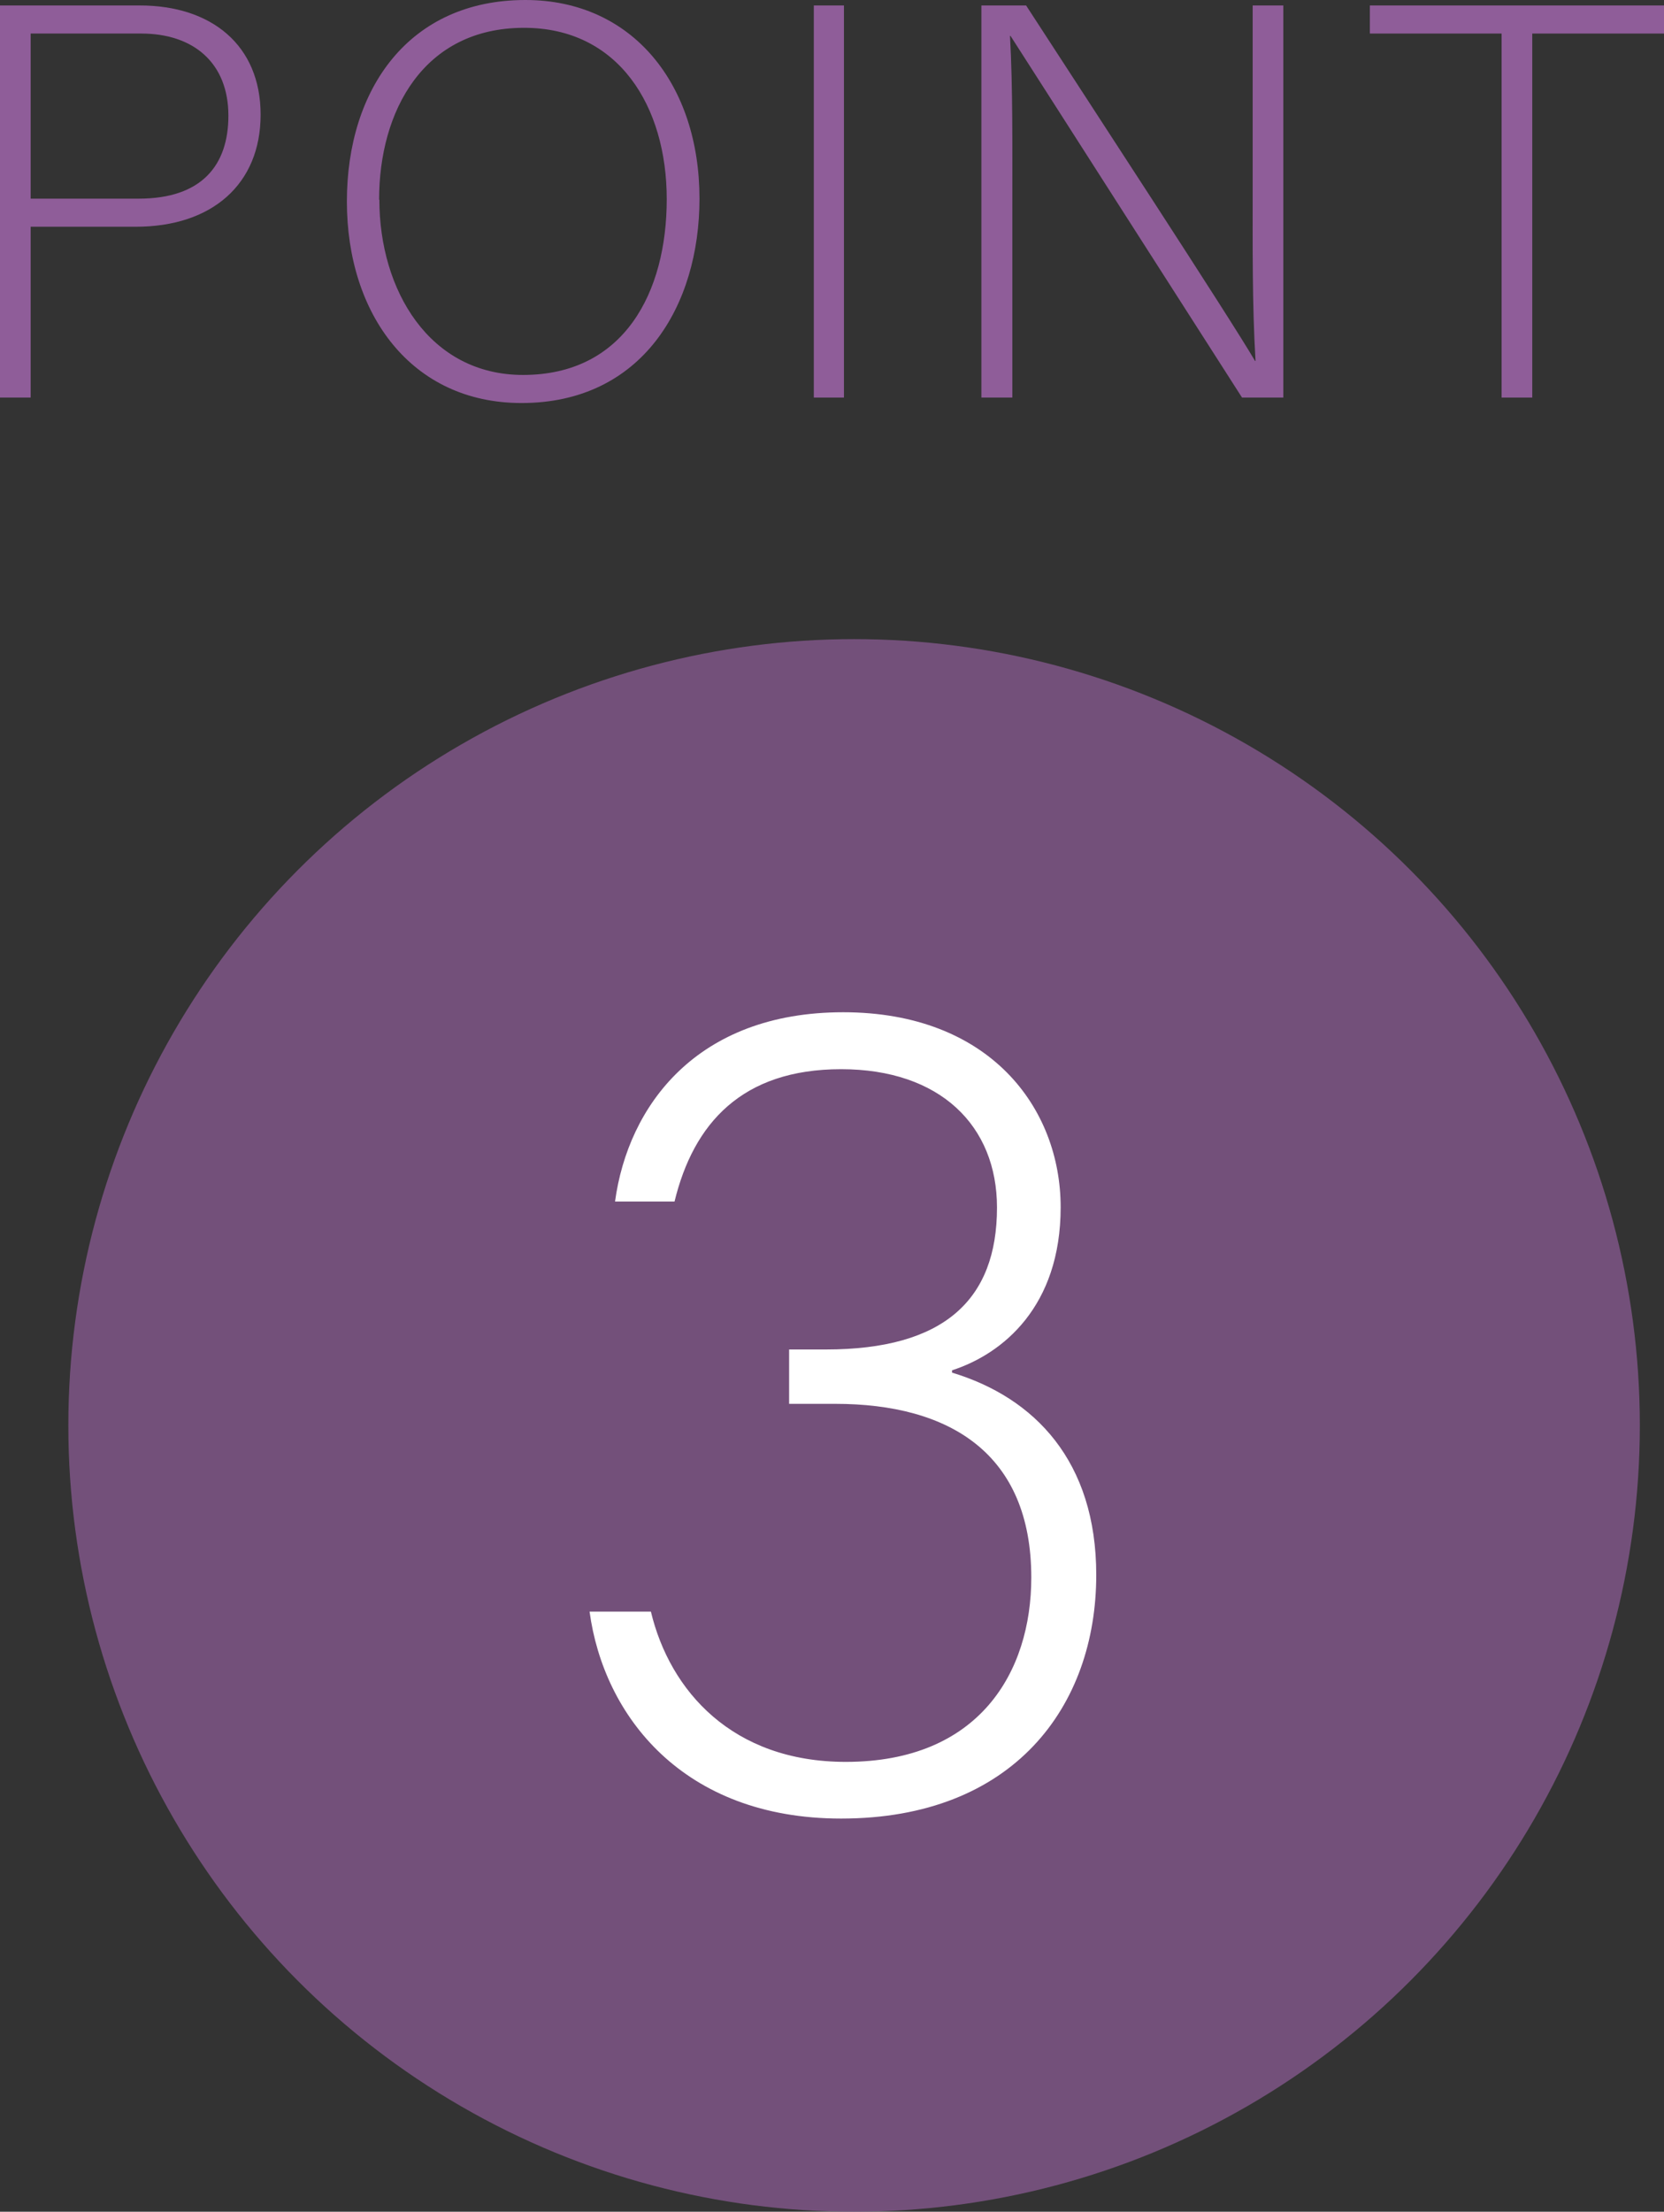
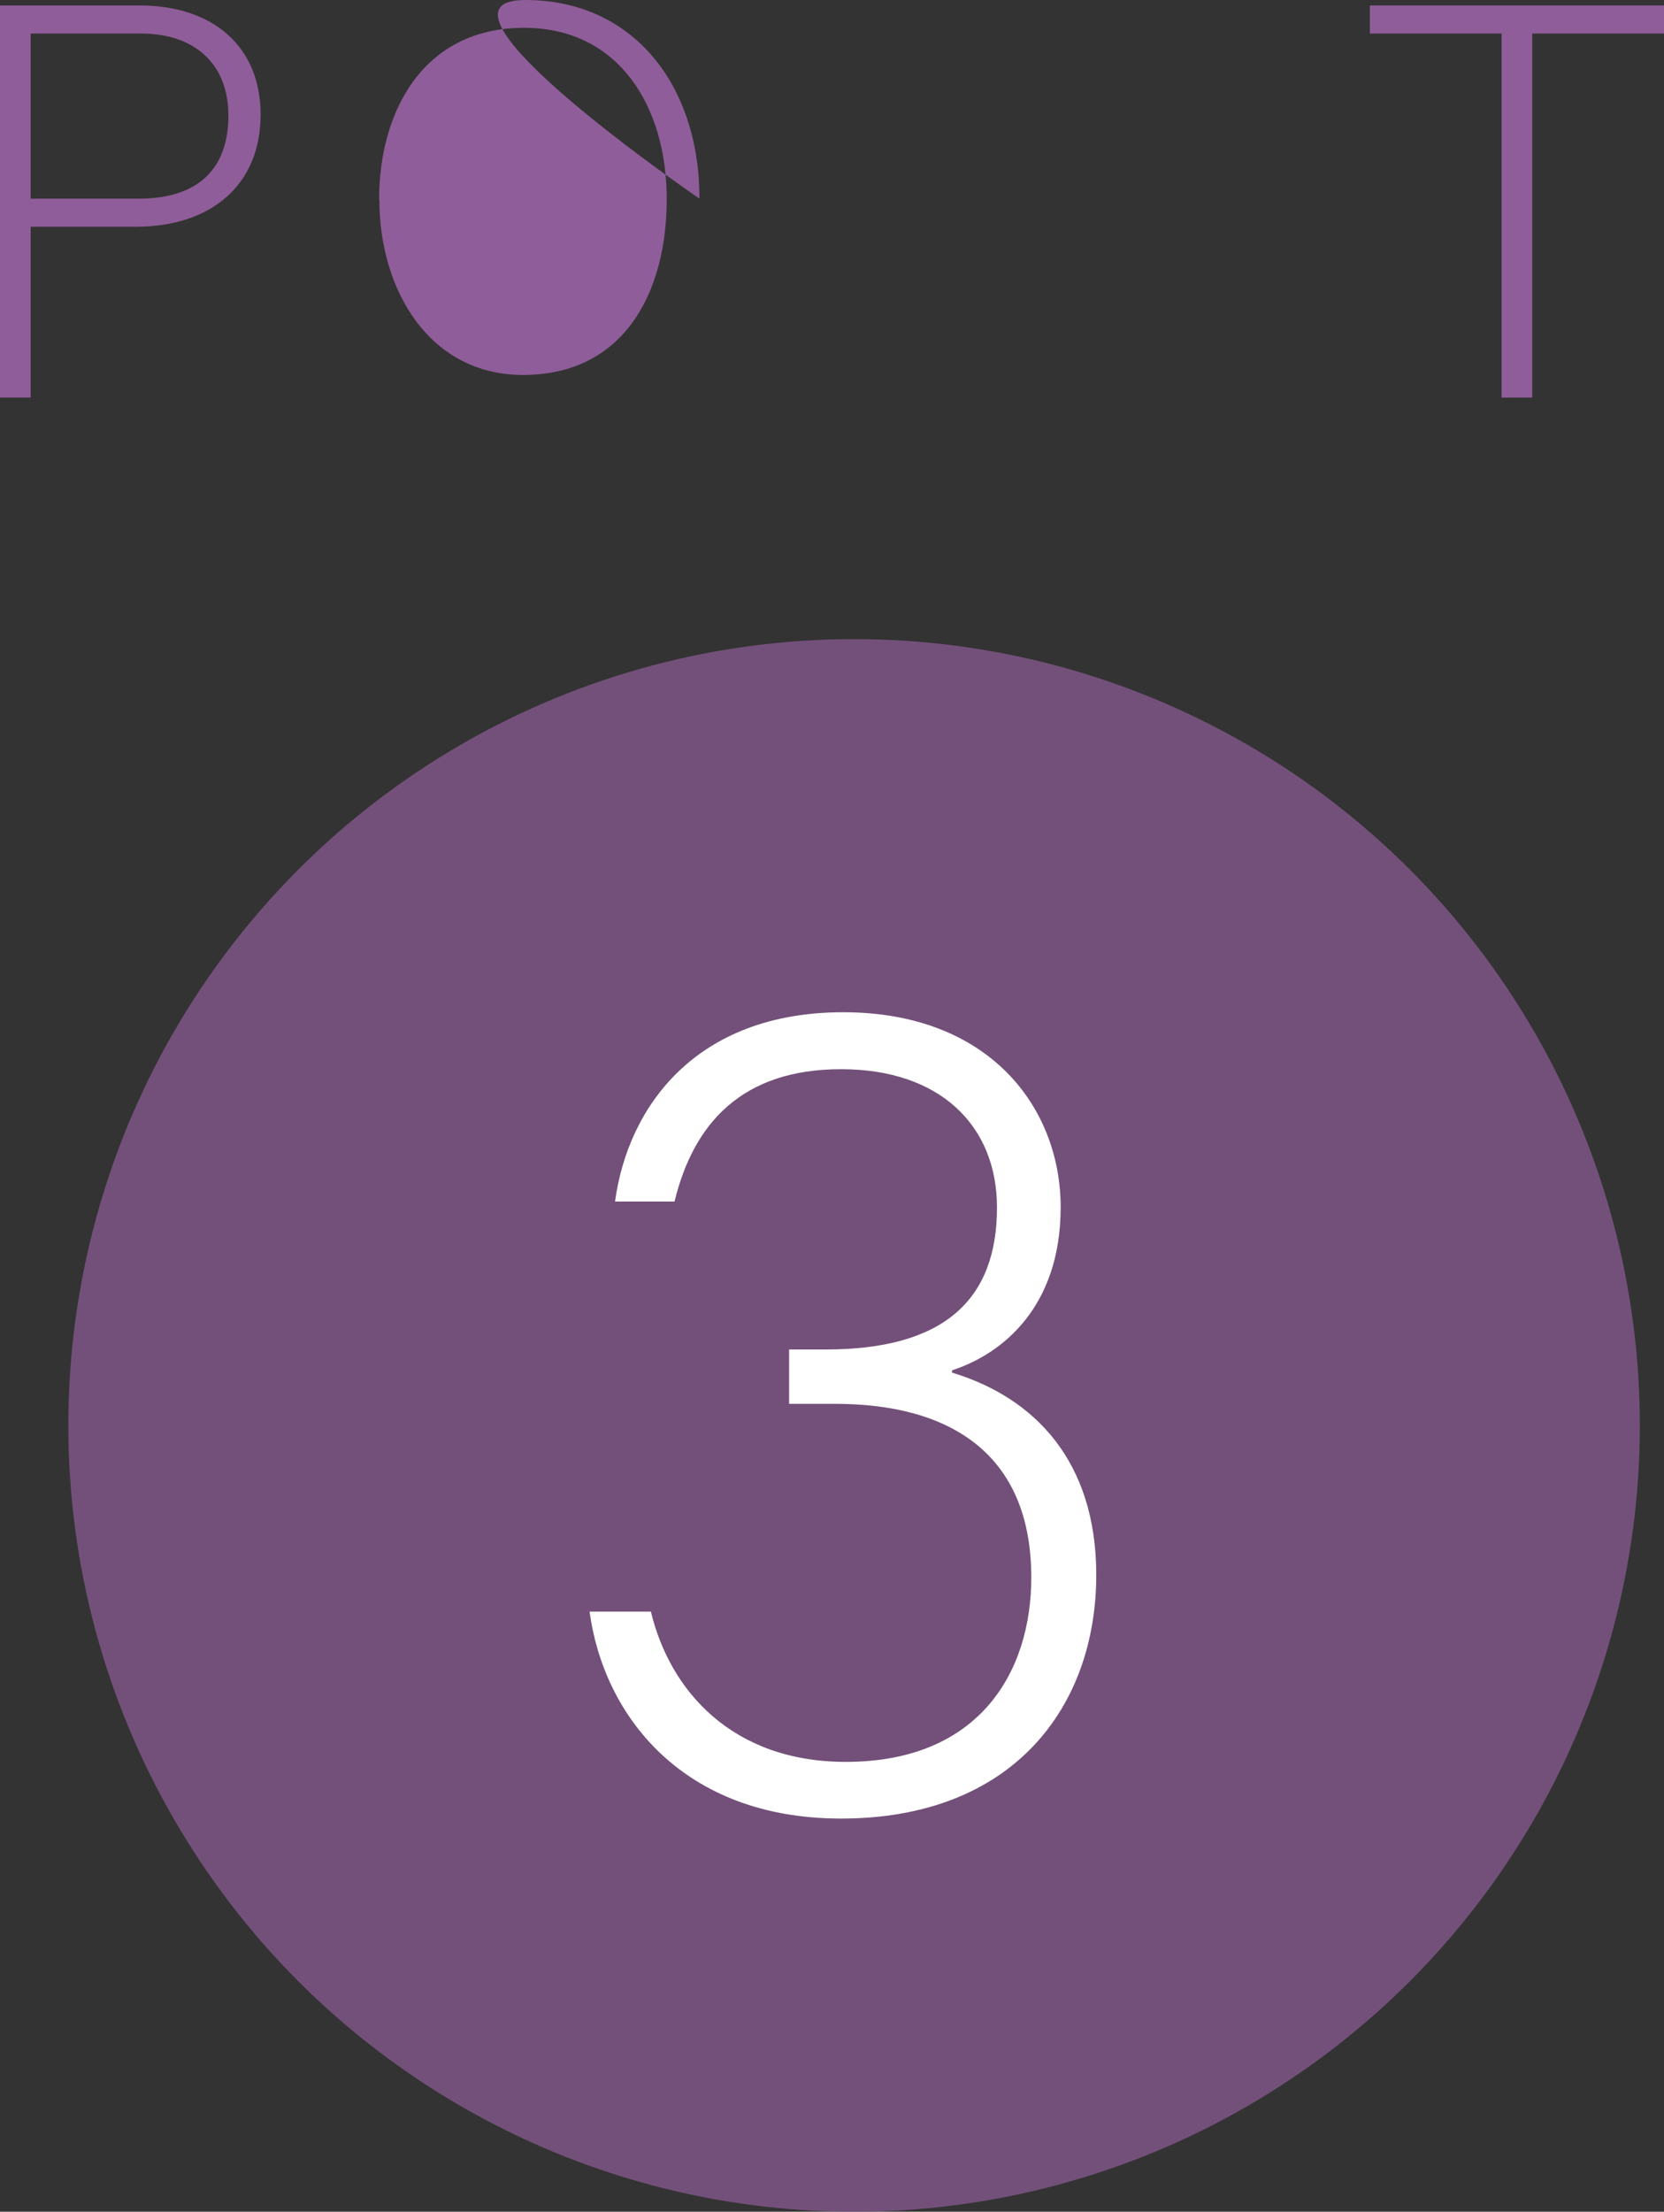
<svg xmlns="http://www.w3.org/2000/svg" id="_イヤー_2" viewBox="0 0 64.04 85.06">
  <rect x="0" y="0" width="64.04" height="85.06" fill="#333333" stroke="none" />
  <defs>
    <style>.cls-1{fill:#fff;}.cls-2,.cls-3{fill:#8f5d99;}.cls-3{opacity:.7;}</style>
  </defs>
  <g id="compact">
    <g>
      <circle class="cls-3" cx="32.87" cy="54.82" r="30.24" />
      <g>
        <path class="cls-2" d="M0,.21H5.38c2.76,0,4.65,1.53,4.65,4.2s-1.87,4.31-4.8,4.31H1.18v6.57H0V.21ZM1.18,7.64H5.34c2.43,0,3.45-1.29,3.45-3.19,0-2.02-1.33-3.16-3.36-3.16H1.18V7.64Z" />
-         <path class="cls-2" d="M26.92,7.64c0,4.11-2.2,7.86-6.85,7.86-4.24,0-6.72-3.42-6.72-7.75S15.74,0,20.22,0c4.13,0,6.7,3.25,6.7,7.64Zm-12.32,.04c0,3.47,1.92,6.74,5.53,6.74,3.9,0,5.53-3.19,5.53-6.76s-1.85-6.59-5.49-6.59c-3.88,0-5.58,3.21-5.58,6.61Z" />
-         <path class="cls-2" d="M32.48,.21V15.29h-1.16V.21h1.16Z" />
-         <path class="cls-2" d="M37.77,15.29V.21h1.72c2.35,3.62,7.86,12.04,8.81,13.67h.02c-.13-2.17-.11-4.39-.11-6.85V.21h1.18V15.29h-1.59c-2.24-3.49-7.84-12.25-8.91-13.91h-.02c.11,1.98,.09,4.18,.09,6.91v7h-1.18Z" />
+         <path class="cls-2" d="M26.92,7.64S15.74,0,20.22,0c4.13,0,6.7,3.25,6.7,7.64Zm-12.32,.04c0,3.47,1.92,6.74,5.53,6.74,3.9,0,5.53-3.19,5.53-6.76s-1.85-6.59-5.49-6.59c-3.88,0-5.58,3.21-5.58,6.61Z" />
        <path class="cls-2" d="M57.78,1.29h-5.06V.21h11.33V1.29h-5.08V15.29h-1.18V1.29Z" />
      </g>
      <path class="cls-1" d="M23.67,46.21c.5-3.68,3.14-7.28,8.78-7.28s8.37,3.68,8.37,7.5-2.23,5.64-4.18,6.27v.09c3.18,.96,5.55,3.41,5.55,7.78,0,5.05-3.18,9.37-9.82,9.37-6.09,0-9.14-3.96-9.68-7.96h2.36c.73,3.05,3.14,5.78,7.5,5.78,5.14,0,7.14-3.46,7.14-7.09,0-4.77-3.14-6.68-7.55-6.68h-1.77v-2.09h1.41c4.55,0,6.59-1.91,6.59-5.46,0-3.14-2.18-5.32-6-5.32s-5.68,2.09-6.41,5.09h-2.27Z" />
    </g>
  </g>
</svg>